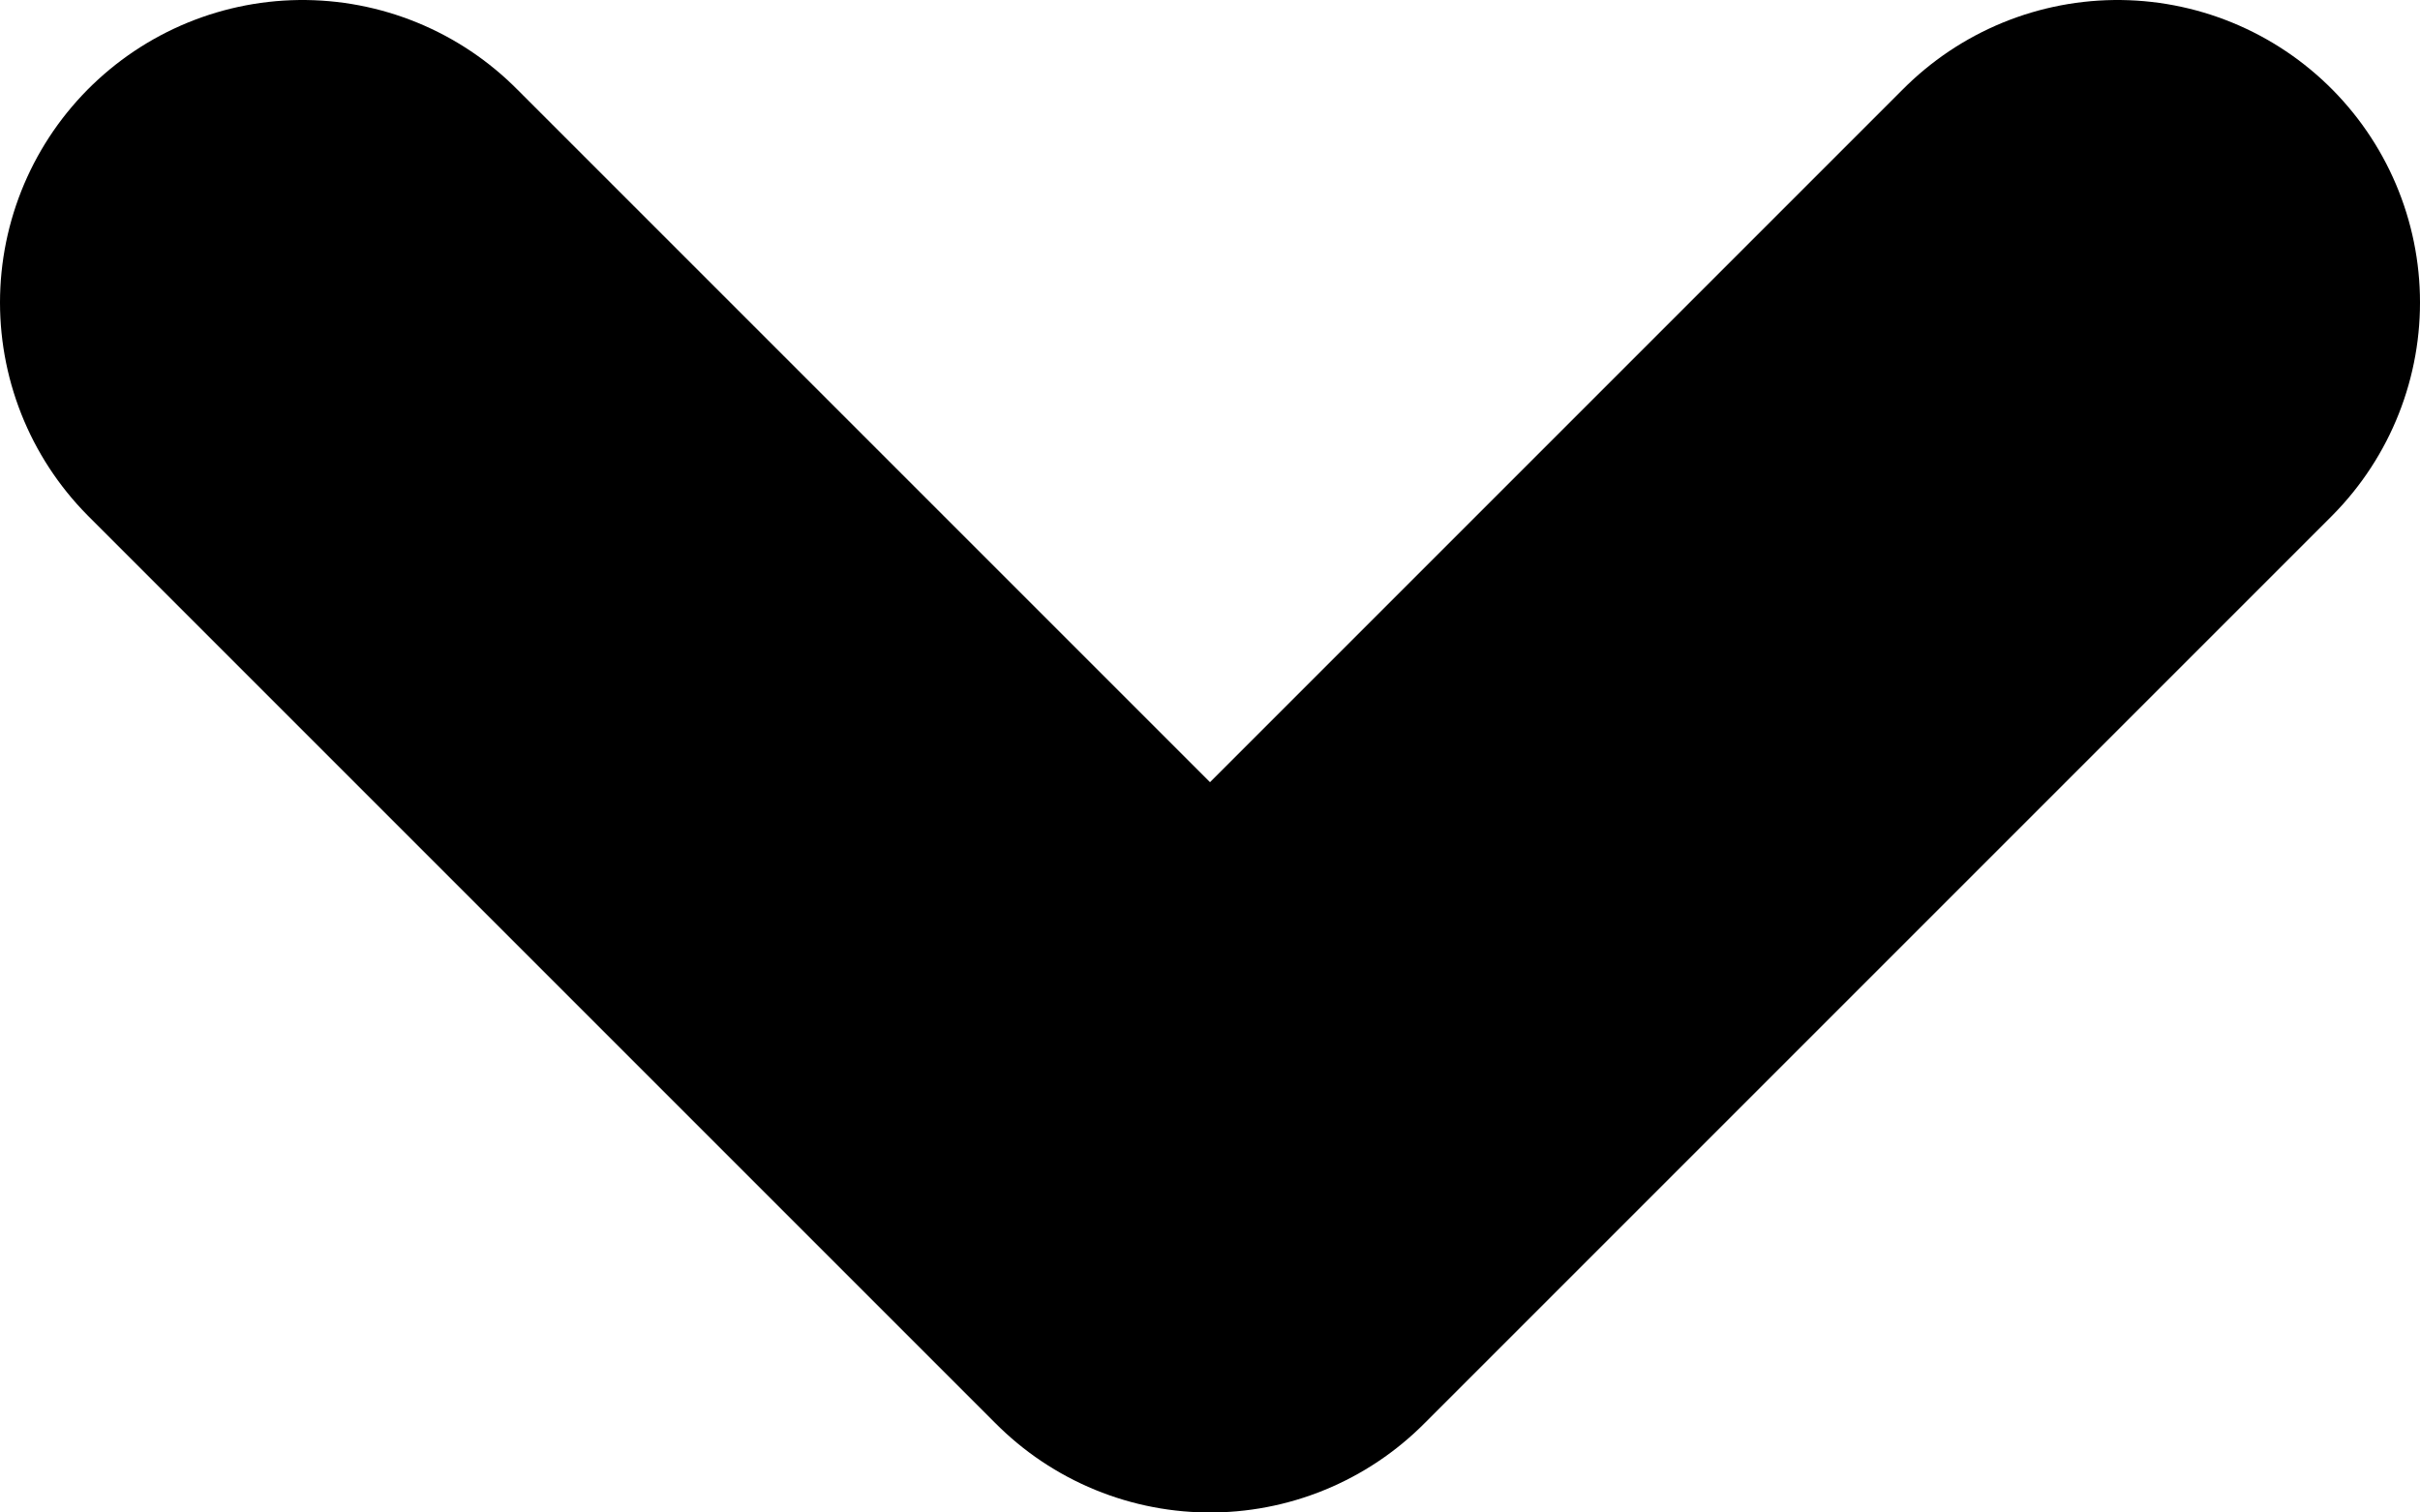
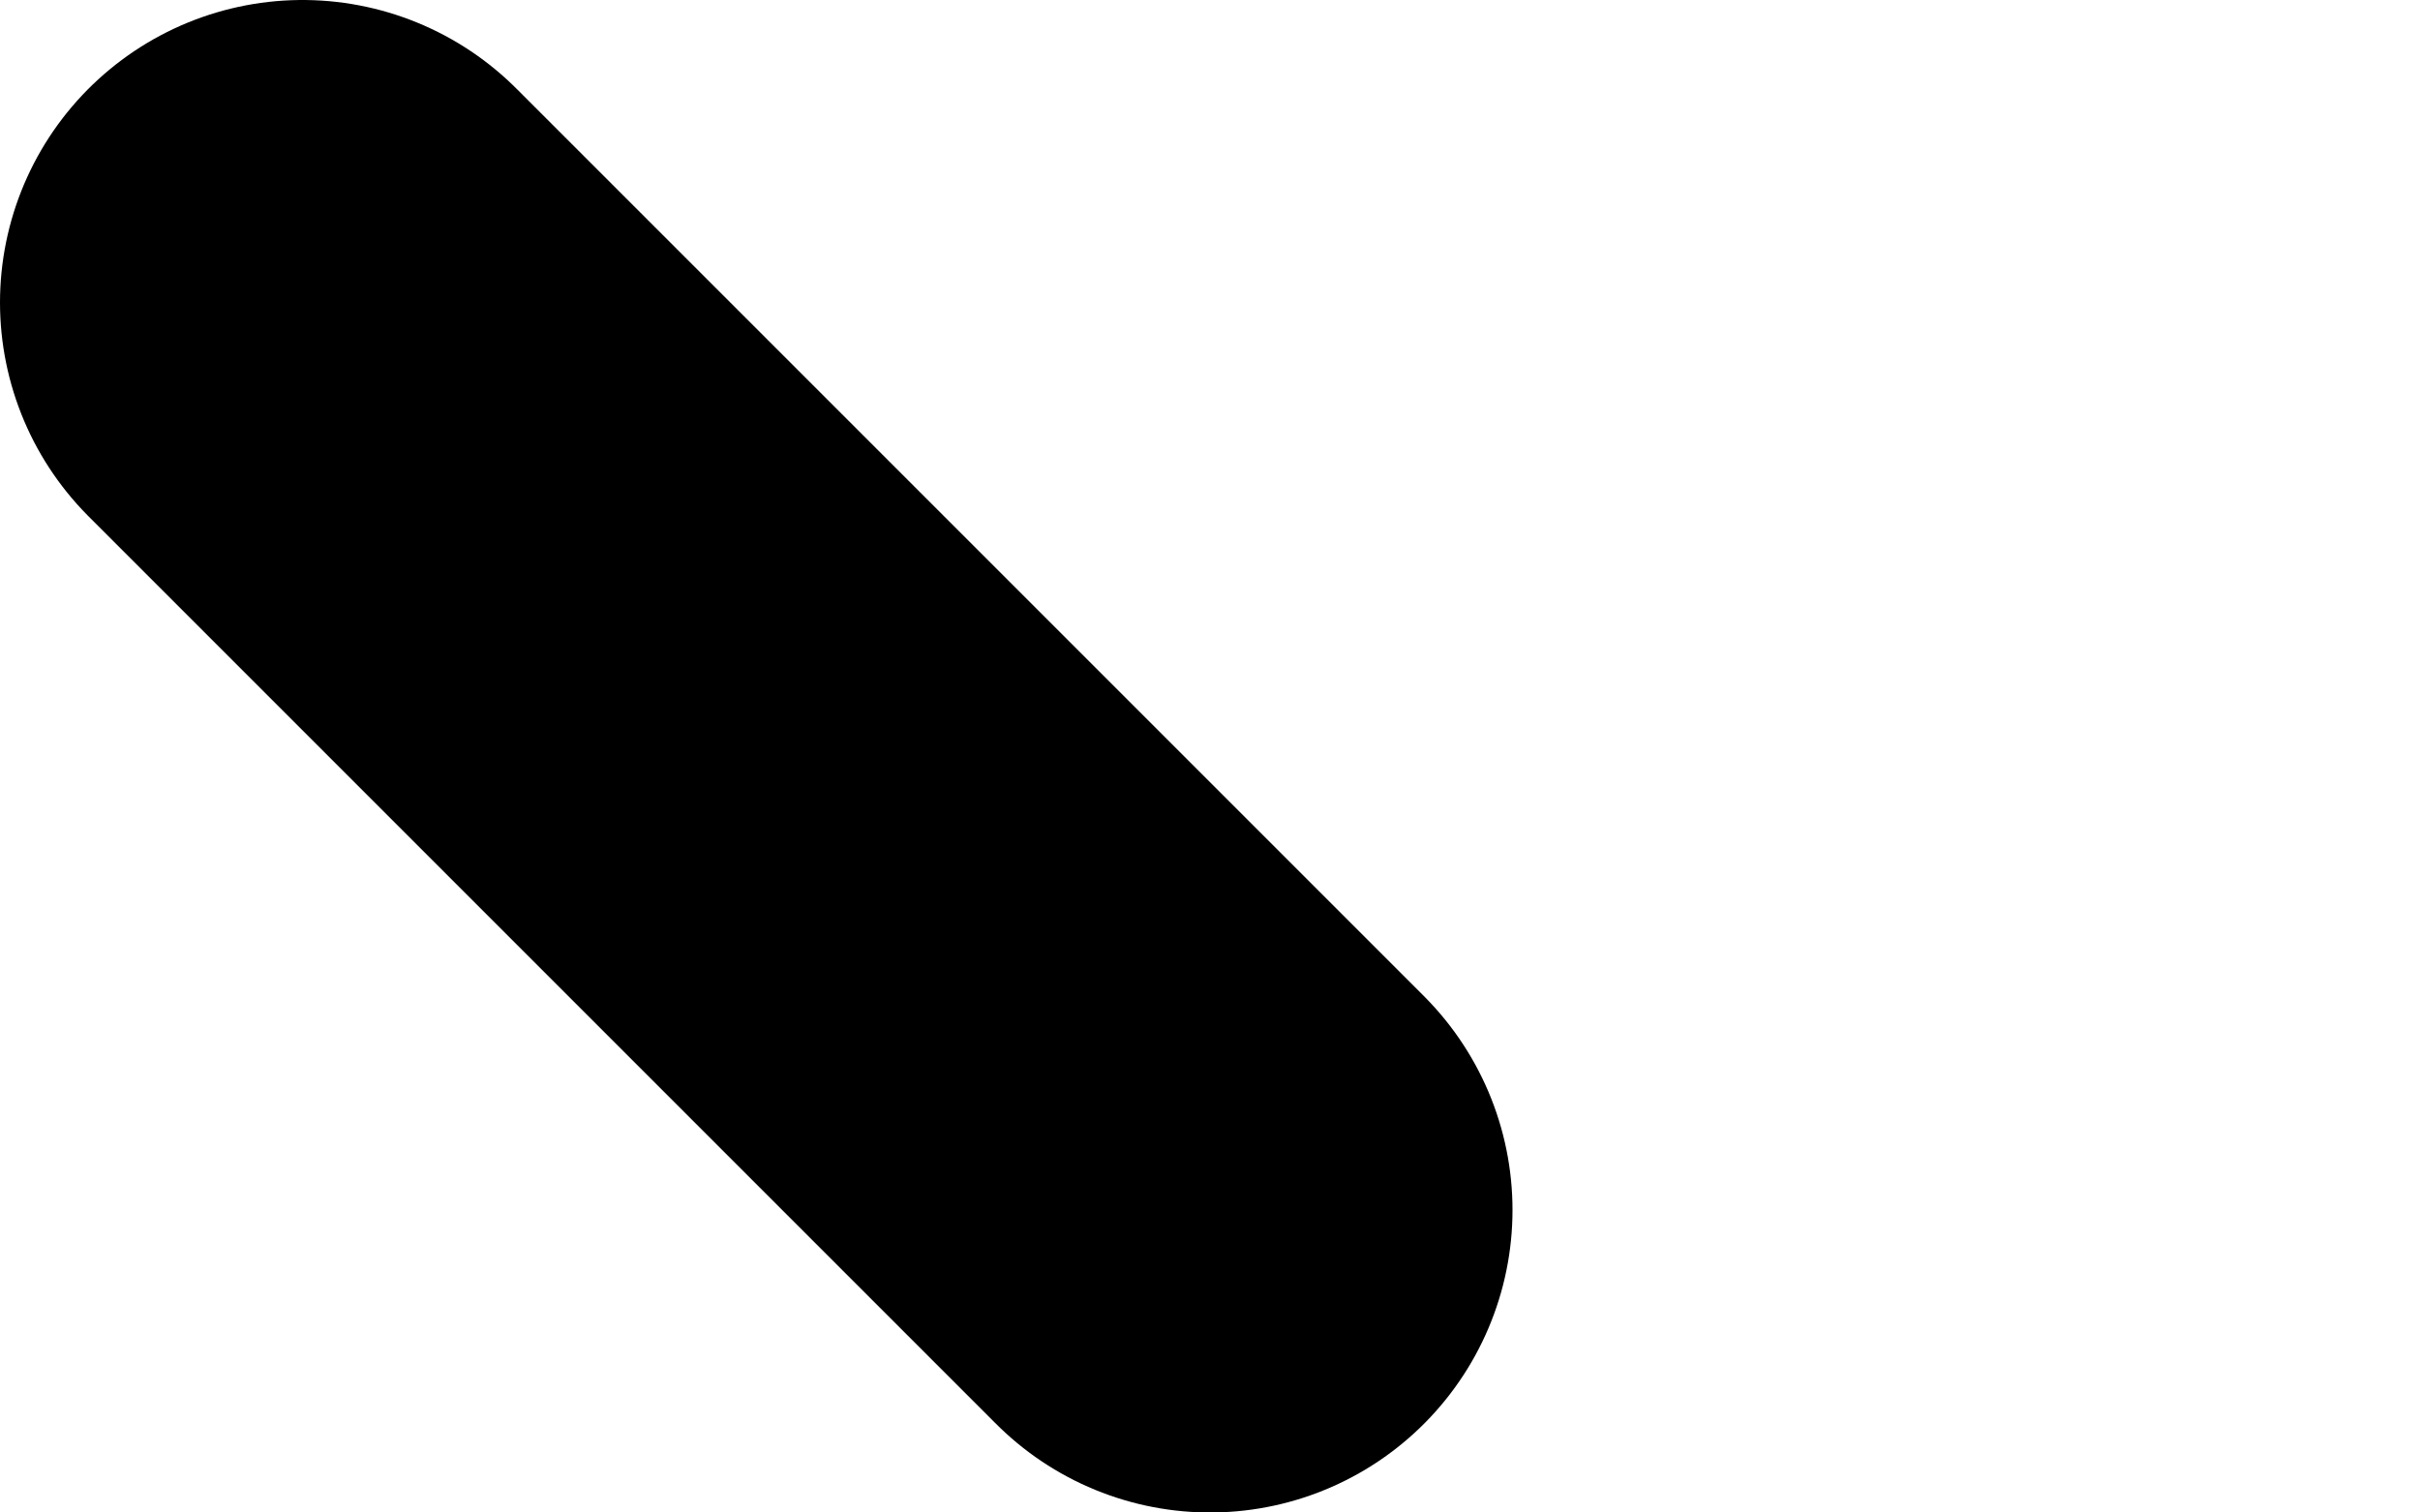
<svg xmlns="http://www.w3.org/2000/svg" width="8" height="5" viewBox="0 0 8 5" fill="none">
-   <path d="M1 1L4 4L7 1" stroke="black" stroke-width="2" stroke-linecap="round" stroke-linejoin="round" />
+   <path d="M1 1L4 4" stroke="black" stroke-width="2" stroke-linecap="round" stroke-linejoin="round" />
</svg>